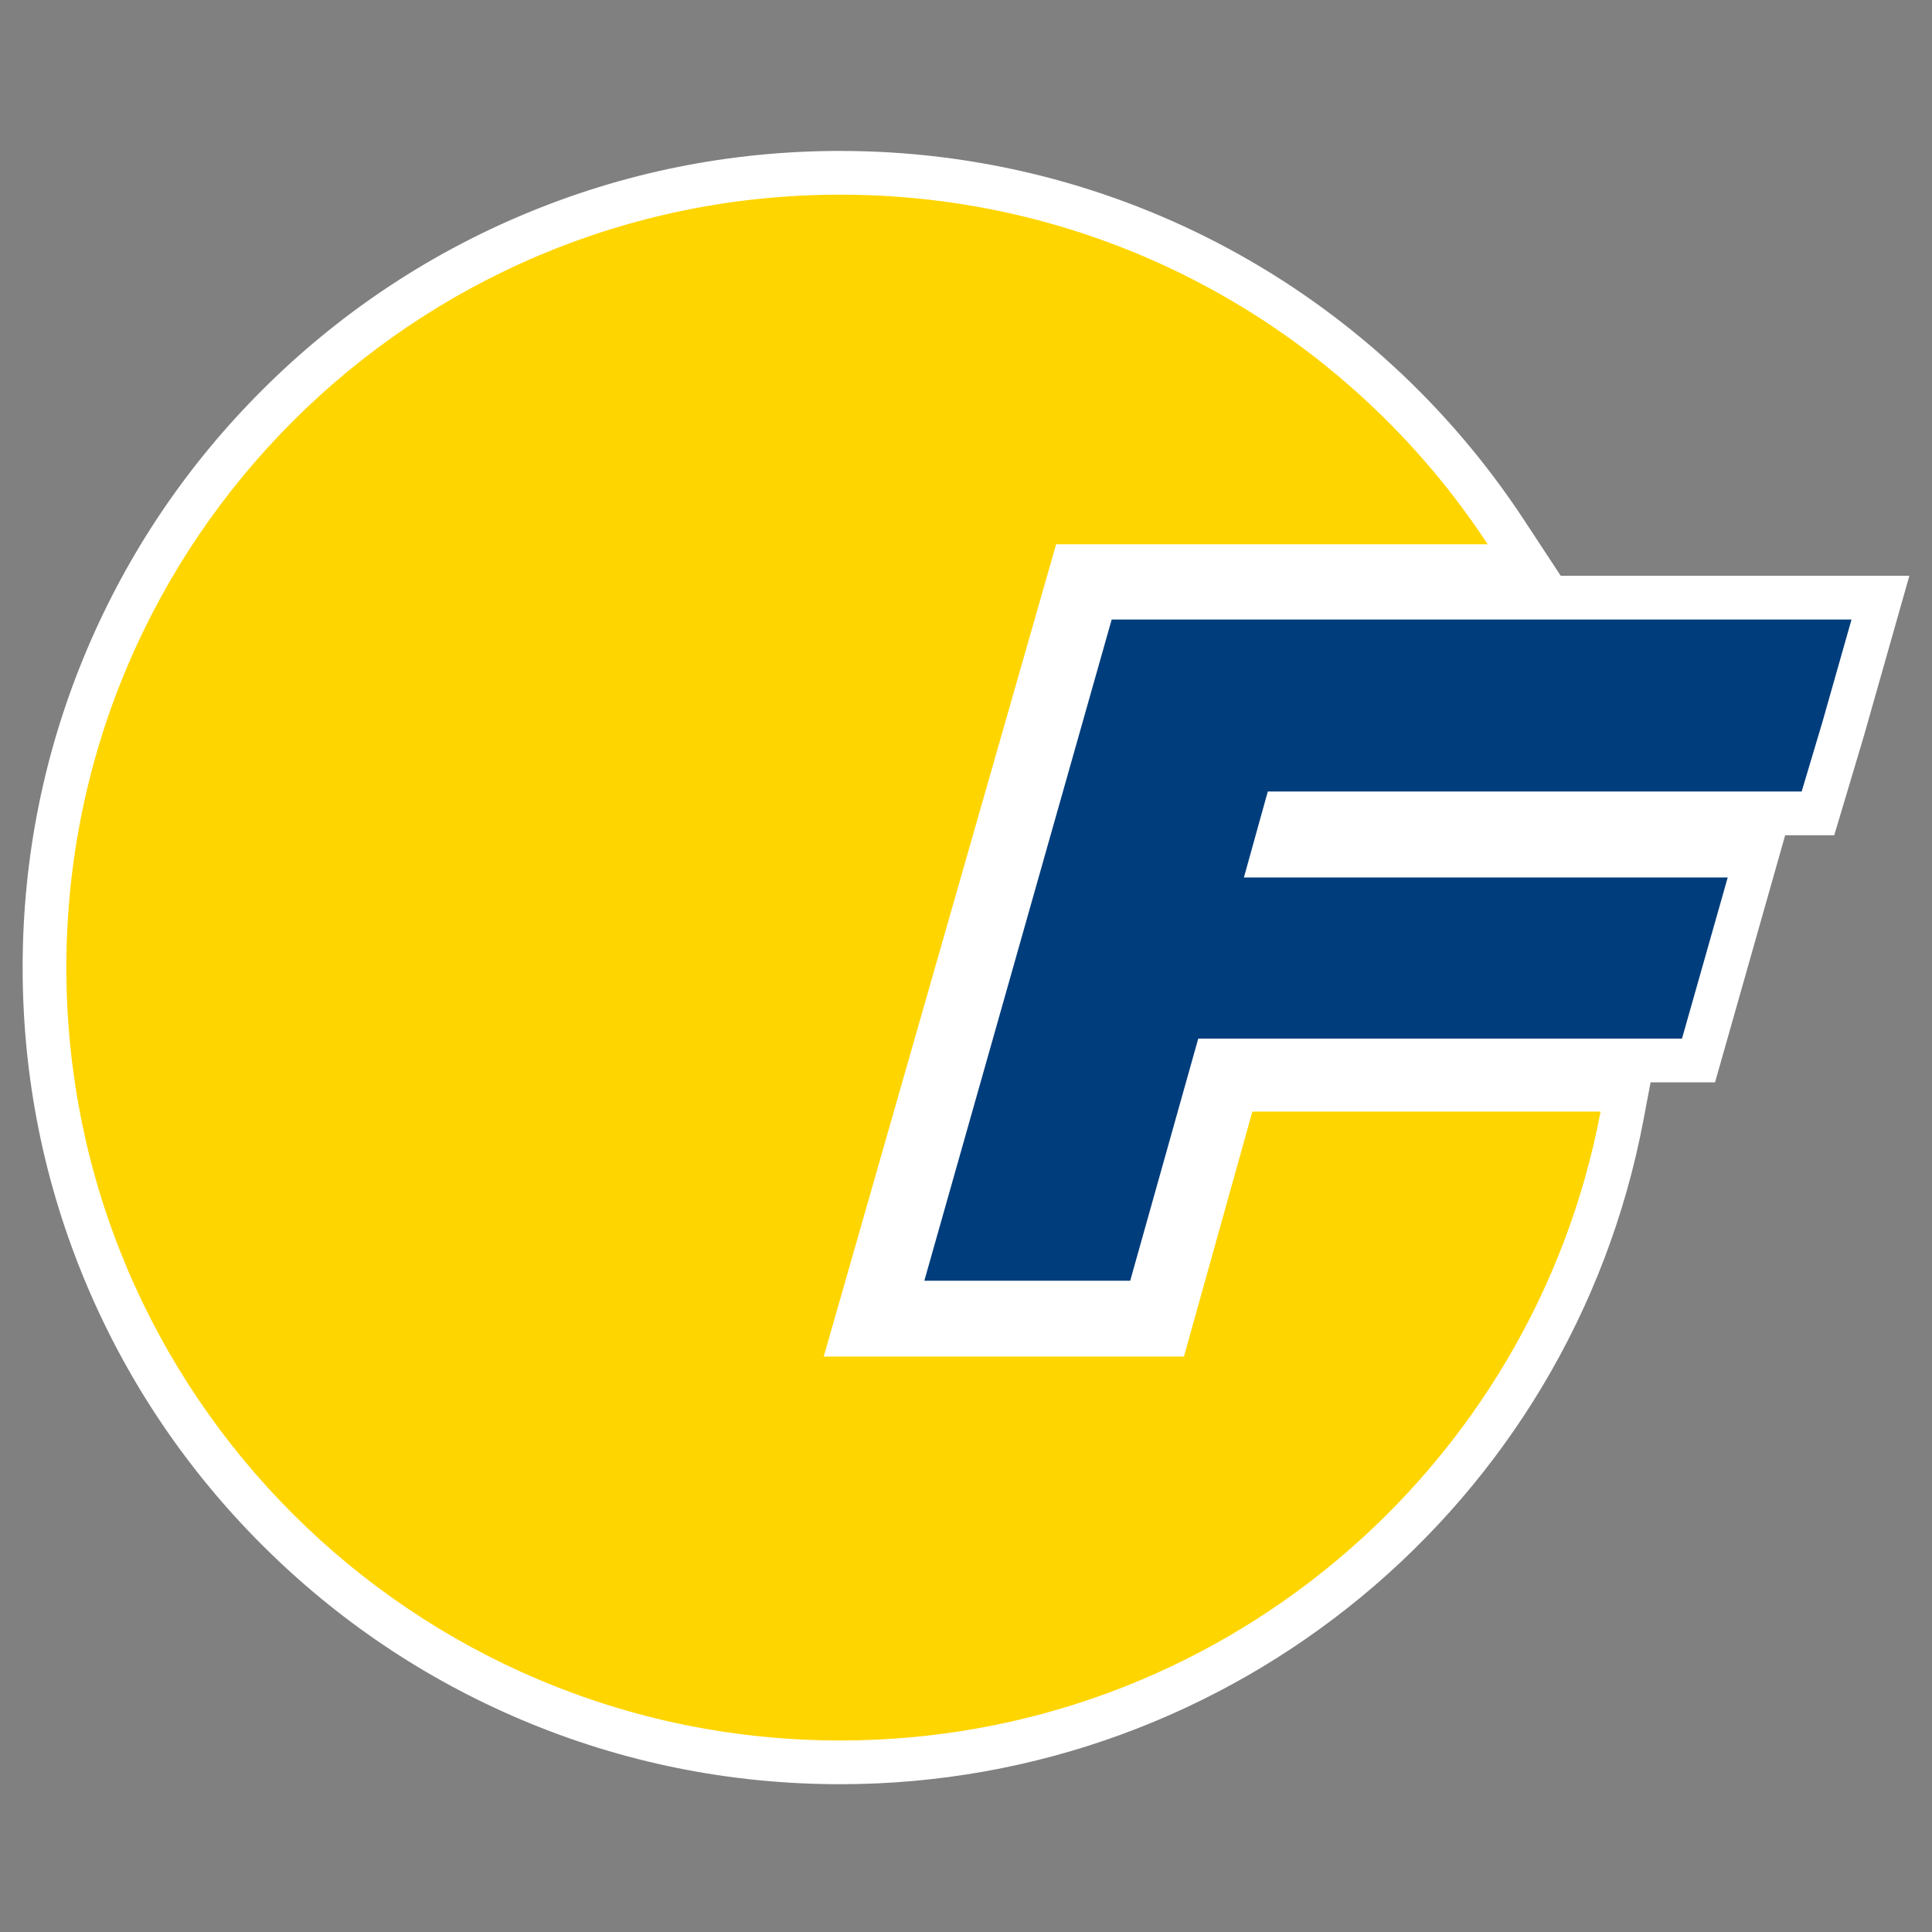
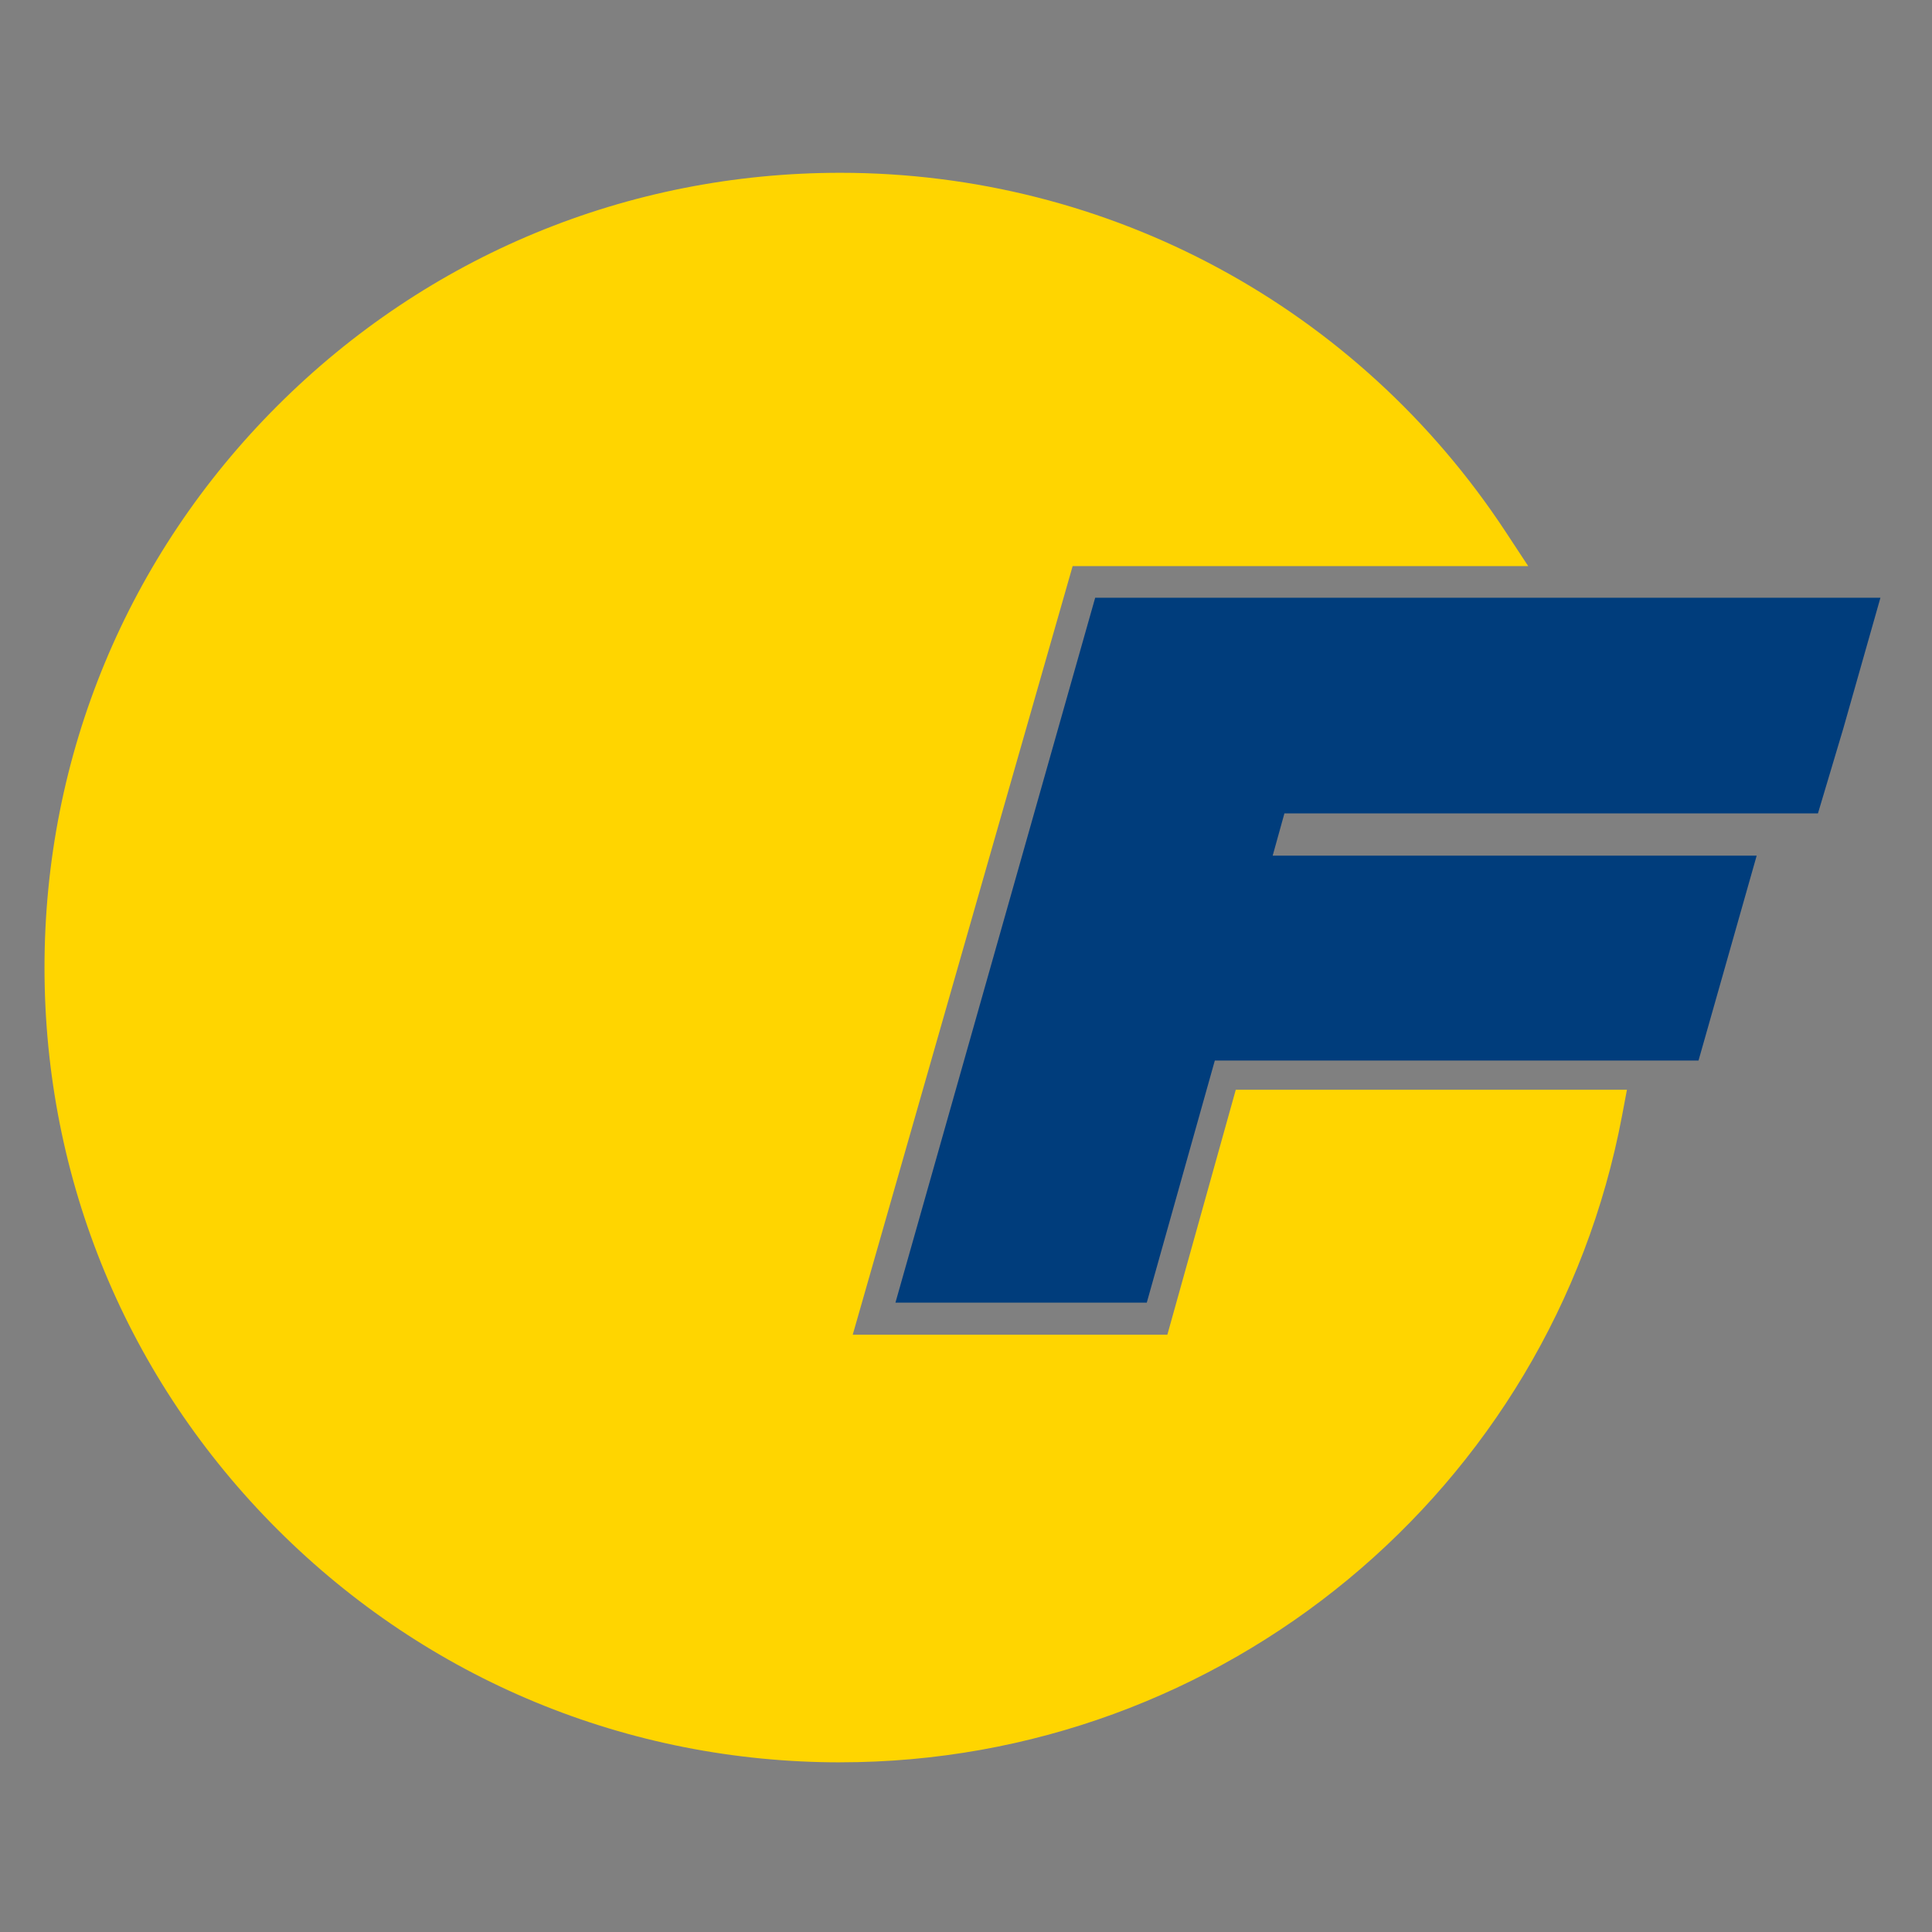
<svg xmlns="http://www.w3.org/2000/svg" width="512" height="512" viewBox="0 0 512 512" fill="none">
  <rect x="0" y="0" width="512" height="512" fill="#808080" stroke="none" />
  <path d="M222.682 467.04C166.356 467.04 113.4 445.133 73.564 405.356C33.729 365.568 11.793 312.68 11.793 256.421C11.793 200.163 33.729 147.265 73.564 107.487C113.4 67.7 166.356 45.793 222.682 45.793C293.963 45.793 359.914 81.409 399.093 141.056L404.992 150.026H284.26L225.984 353.712H309.362L327.494 288.794H431.157L429.863 295.658C411.113 394.957 323.979 467.03 222.682 467.03V467.04Z" fill="#FFD500" />
-   <path d="M222.682 51.586C294.474 51.586 357.616 88.457 394.256 144.233H279.886L218.298 359.505H313.755L331.886 294.586H424.166C406.247 389.454 322.888 461.247 222.682 461.247C109.412 461.247 17.586 369.536 17.586 256.421C17.586 143.306 109.412 51.586 222.682 51.586ZM222.682 40C193.437 40 165.062 45.725 138.338 57.012C112.531 67.912 89.359 83.514 69.47 103.384C49.572 123.253 33.95 146.395 23.031 172.174C11.735 198.859 6 227.206 6 256.411C6 285.617 11.735 313.973 23.031 340.659C33.95 366.427 49.572 389.57 69.47 409.449C89.369 429.319 112.54 444.921 138.338 455.821C165.062 467.107 193.437 472.833 222.682 472.833C326.76 472.833 416.279 398.771 435.549 296.739L438.147 283.001H323.101L320.735 291.468L304.969 347.919H233.669L288.623 155.819H415.728L403.94 137.87C363.679 76.591 295.922 40 222.682 40Z" fill="white" />
  <path d="M237.299 345.214L290.236 158.404H498.334L488.506 193.017L481.776 215.56H340.383L337.274 226.76H465.537L450.128 281.049H321.942L303.907 345.214H237.299Z" fill="#003D7C" />
-   <path d="M490.668 164.187L482.935 191.423L477.461 209.758H335.98L329.646 232.543H457.861L445.745 275.236H317.549L299.514 339.411H244.955L294.609 164.178H490.659M505.99 152.592H285.852L283.468 161.02L233.813 336.254L229.633 350.997H308.29L310.665 342.549L326.325 286.832H454.502L456.896 278.413L469.013 235.719L473.087 221.353H486.092L488.564 213.079L494.038 194.744L494.057 194.667L494.076 194.59L501.81 167.354L506 152.601L505.99 152.592Z" fill="white" />
</svg>